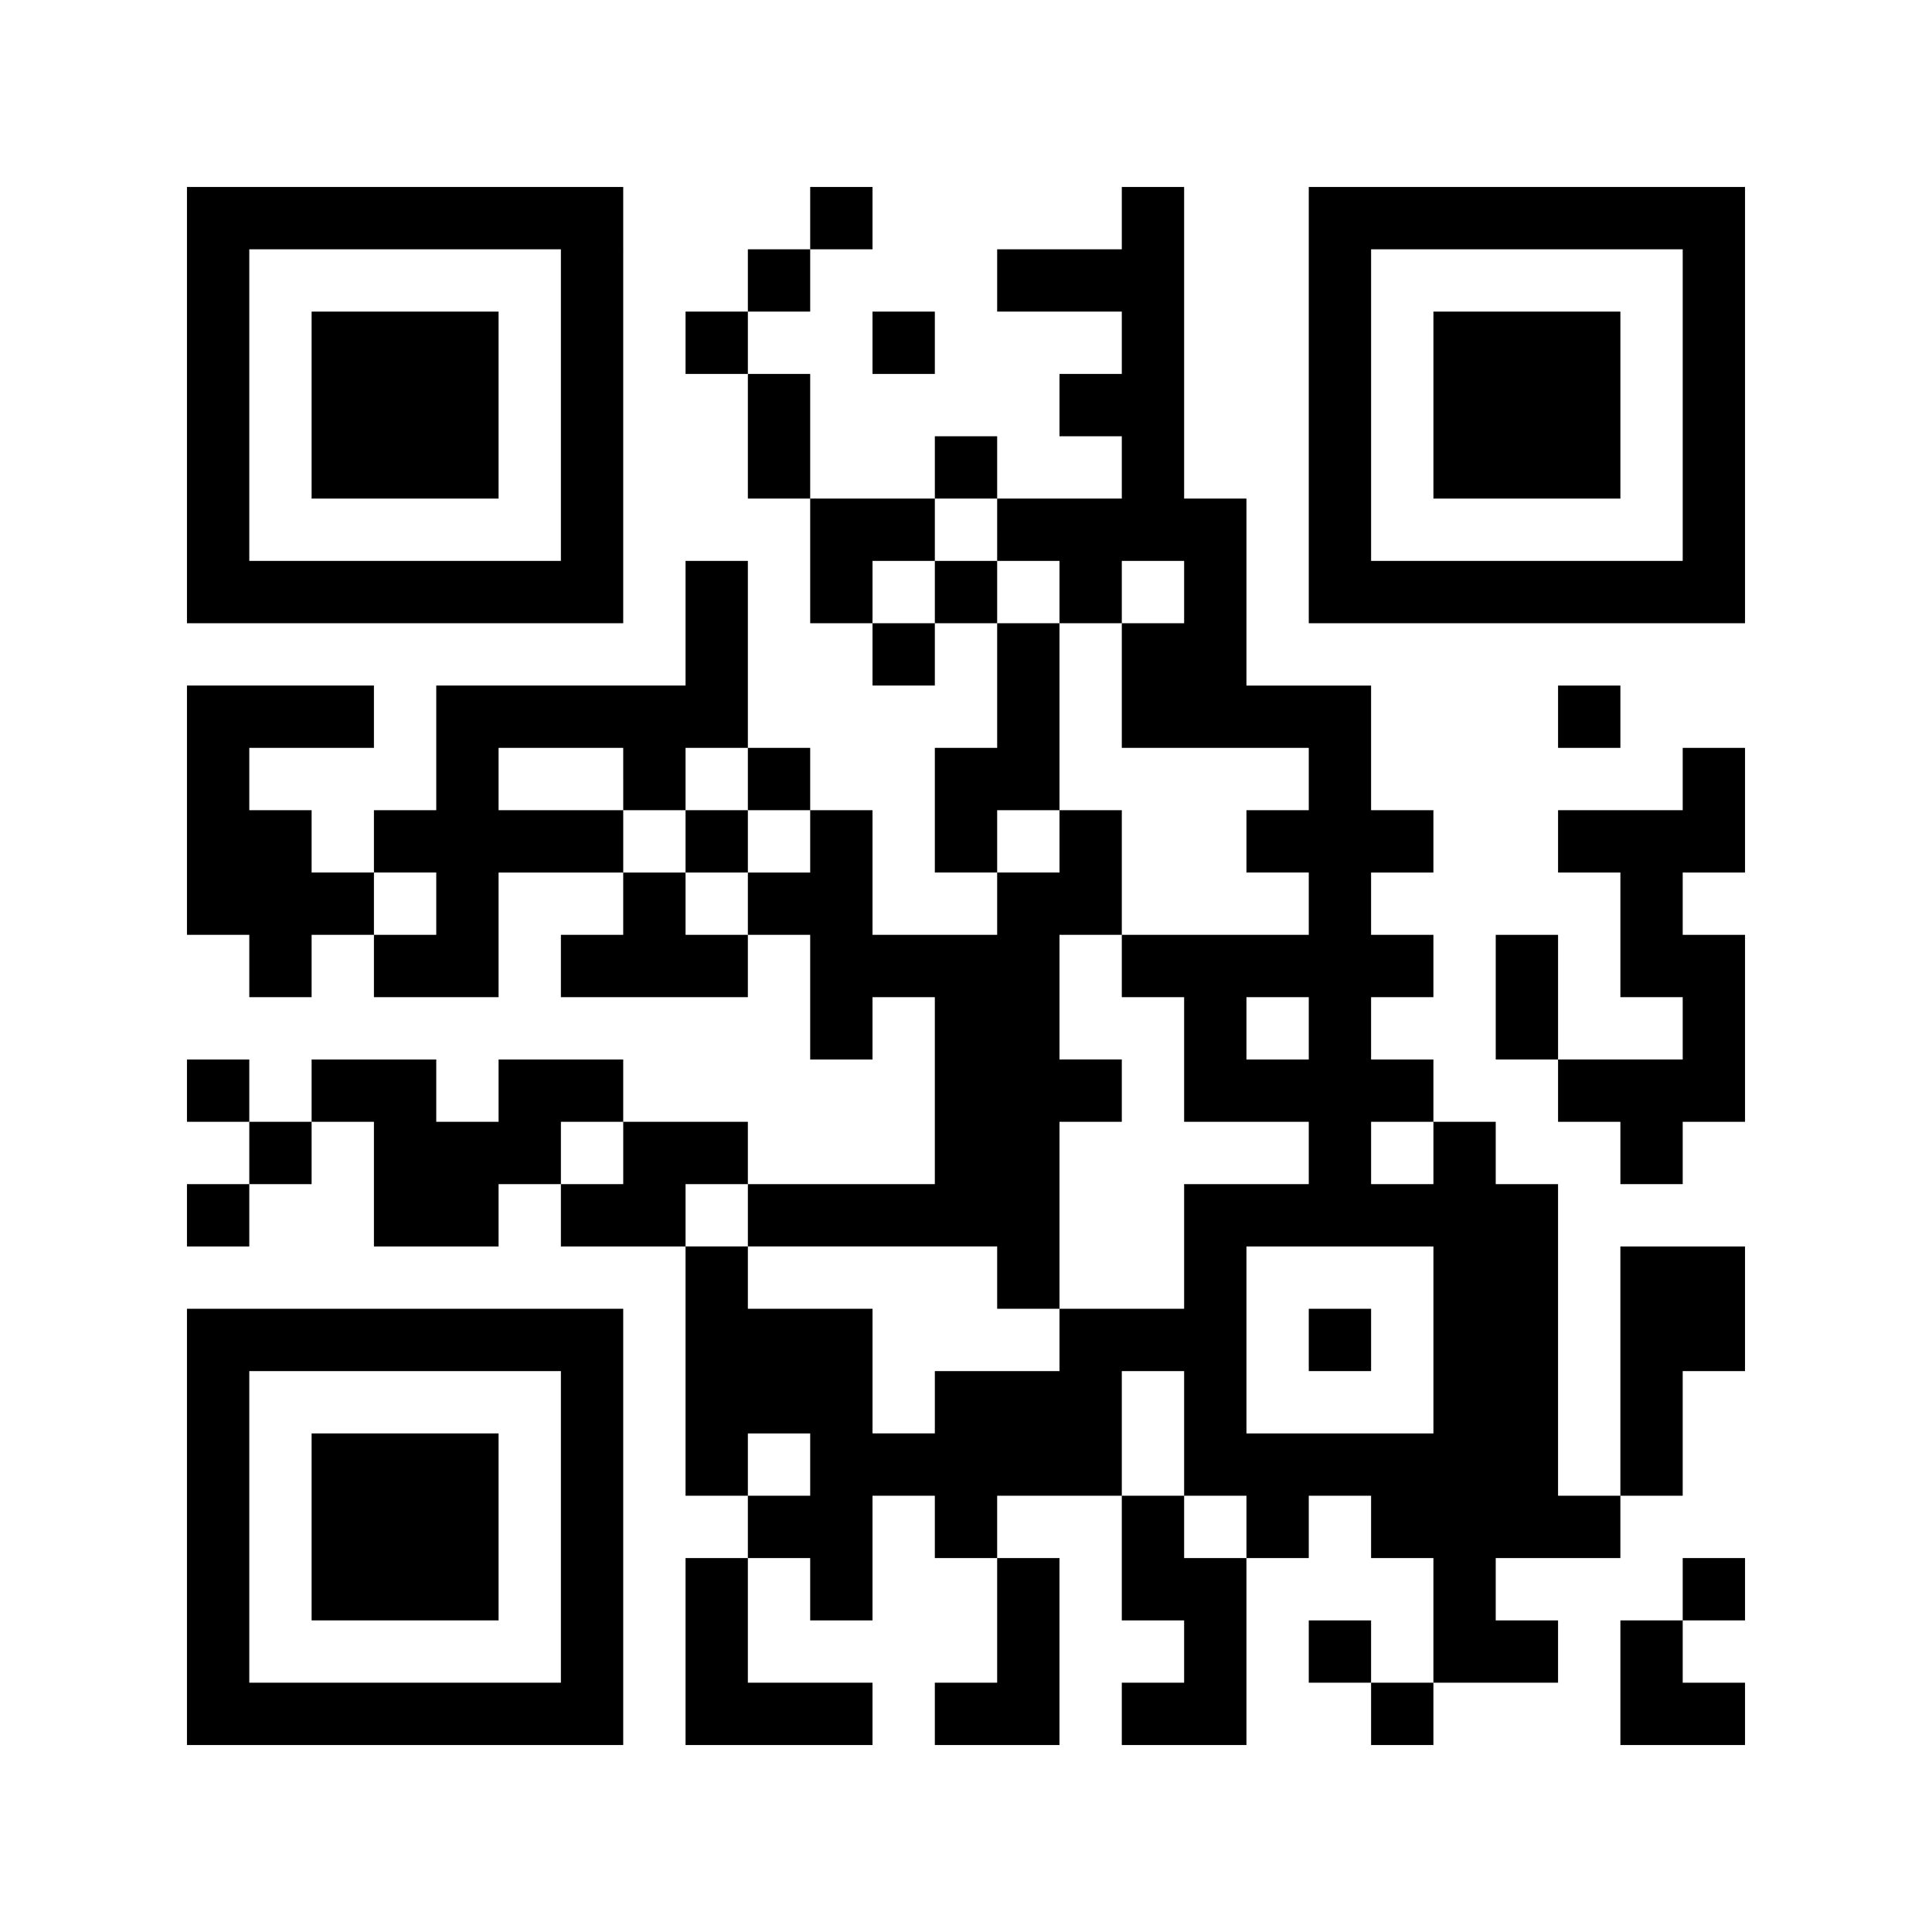
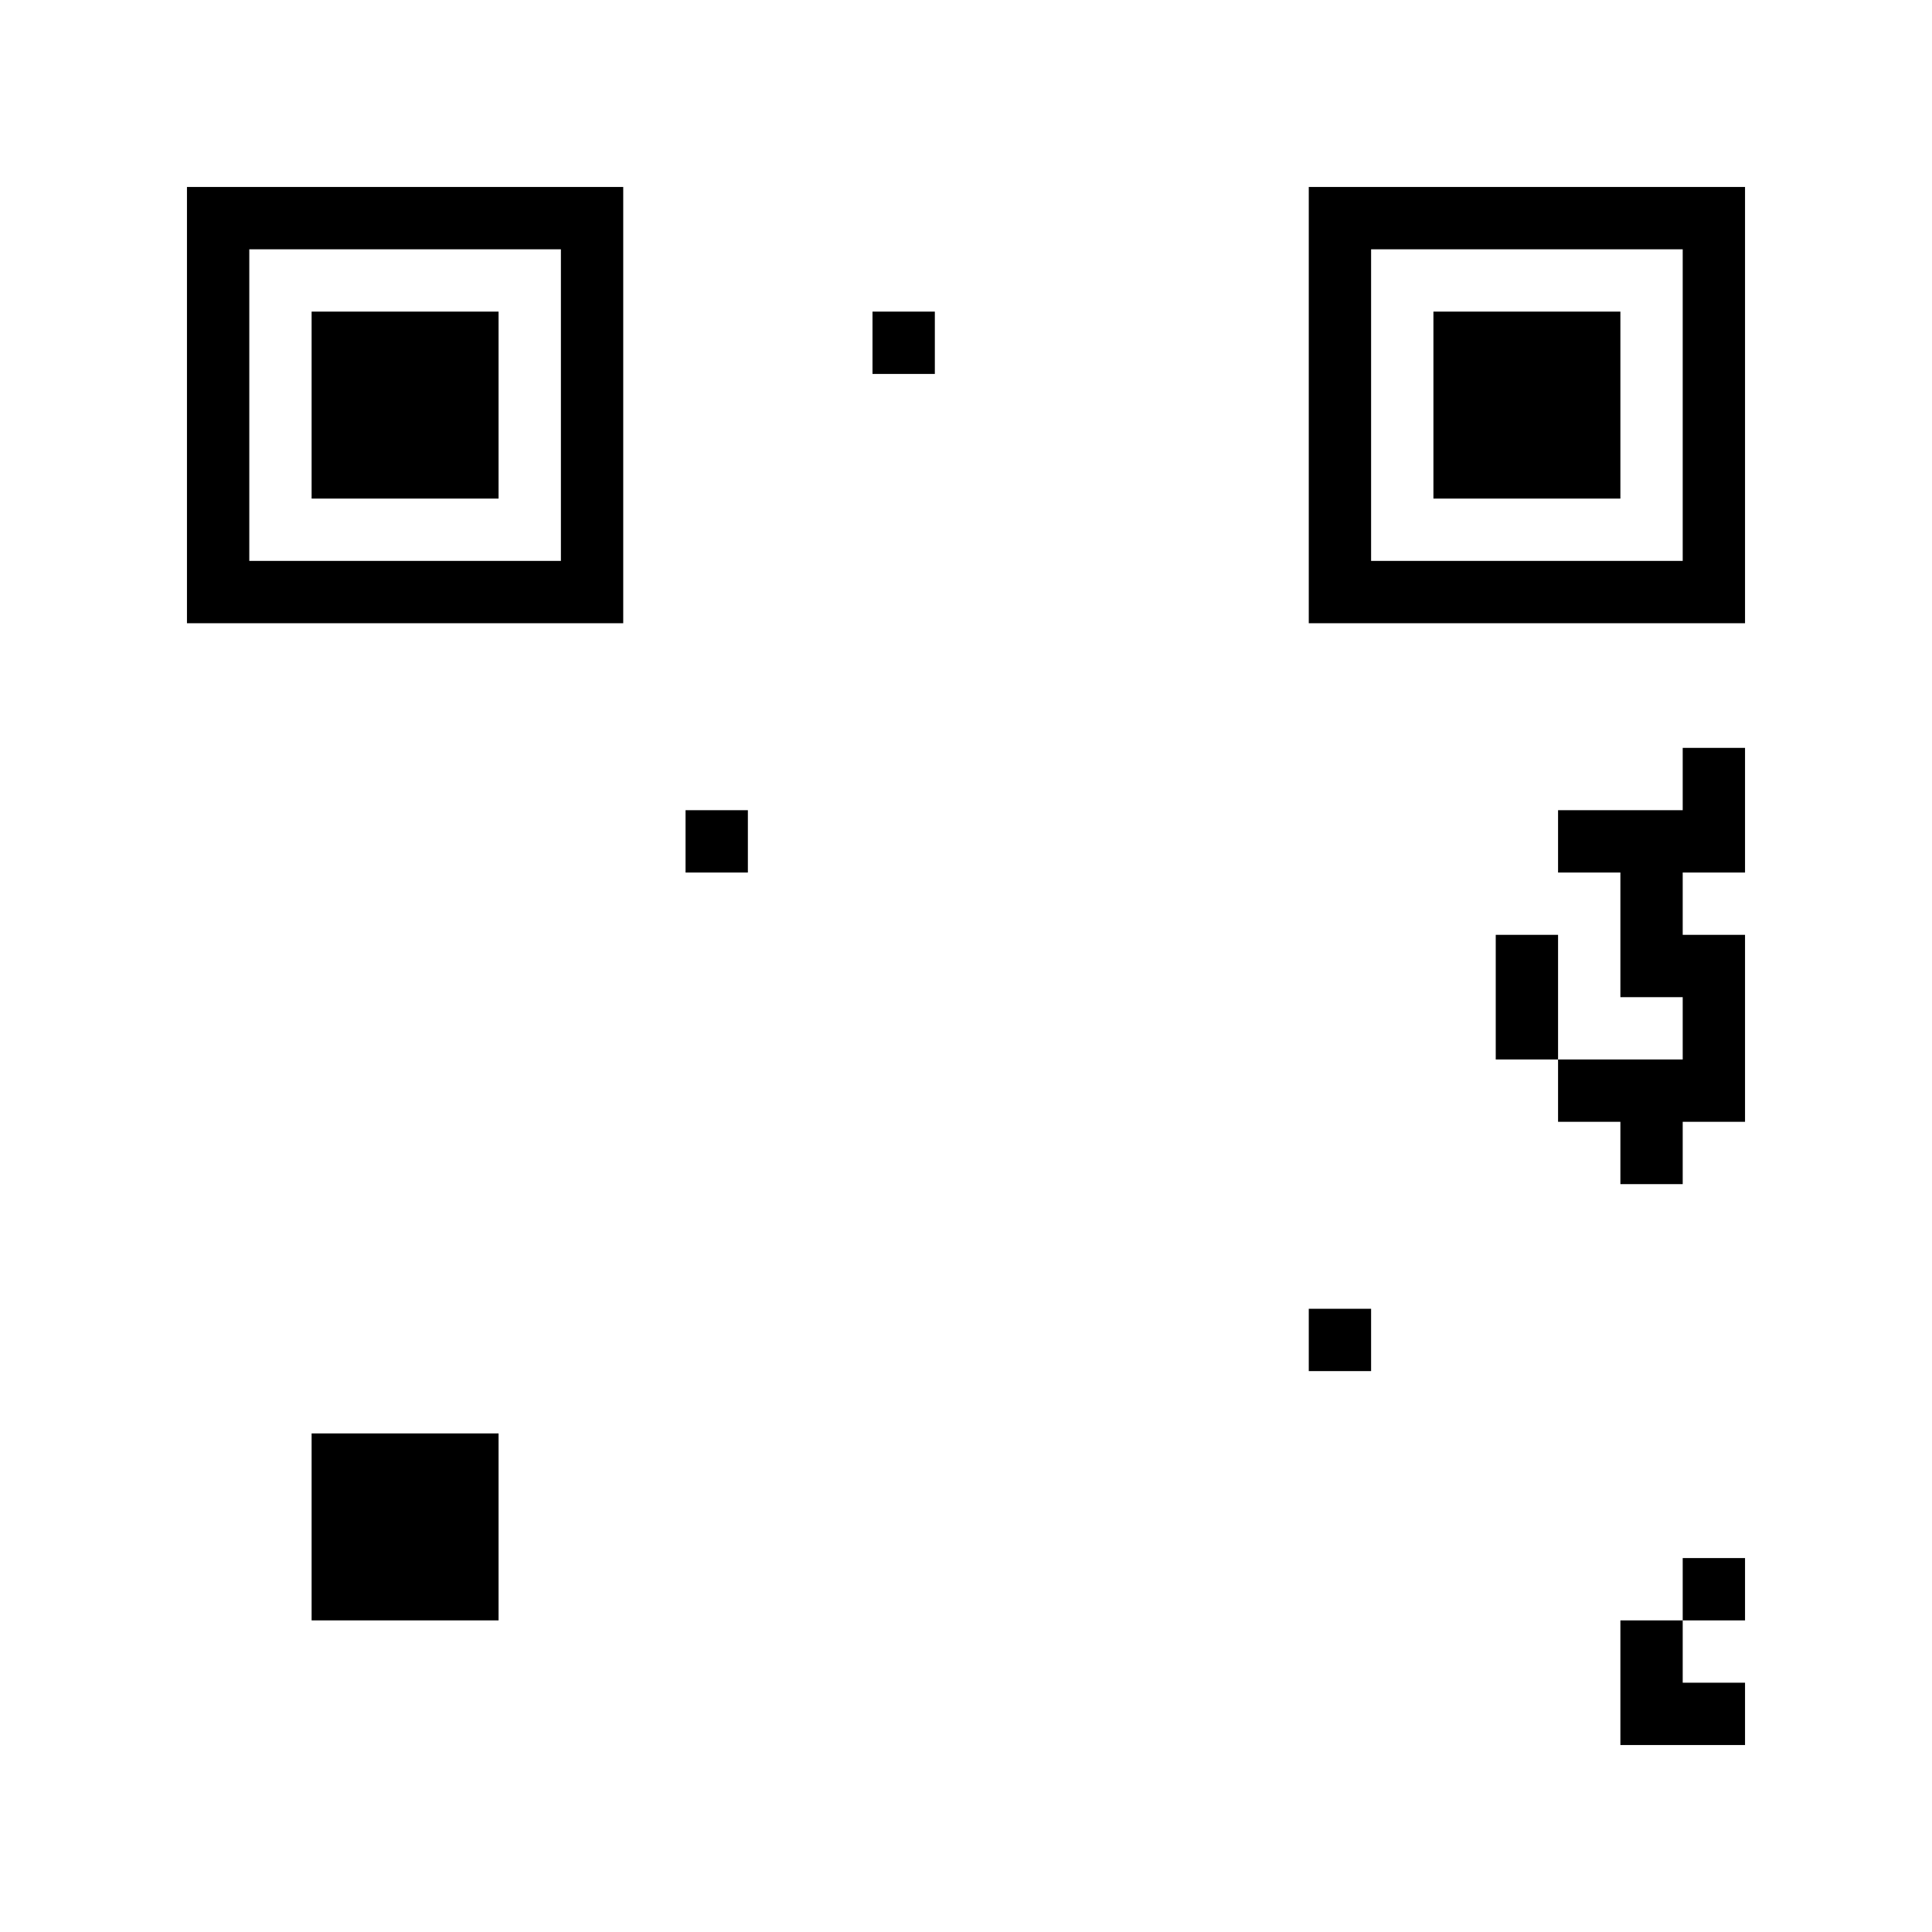
<svg xmlns="http://www.w3.org/2000/svg" version="1.1" id="レイヤー_1" x="0px" y="0px" viewBox="0 0 372 372" style="enable-background:new 0 0 372 372;" xml:space="preserve">
  <style type="text/css">
	.st0{fill:#FFFFFF;}
</style>
  <g>
    <rect class="st0" width="372" height="372" />
    <path d="M36,78v42h84V36H36V78z M108,78v30H48V48h60V78z M108,78" />
    <path d="M60,78v18h36V60H60V78z M60,78" />
-     <path d="M156,42v6h-12v12h-12v12h12v24h12v24h12v12h12v-12h12v24h-12v24h12v12h-24v-24h-12v-12h-12v-36h-12v24H84v24H72v12H60v-12   H48v-12h24v-12H36v48h12v12h12v-12h12v12h24v-24h24v12h-12v12h36v-12h12v24h12v-12h12v36h-36v-12h-24v-12H96v12H84v-12H60v12H48   v-12H36v12h12v12H36v12h12v-12h12v-12h12v24h24v-12h12v12h24v48h12v12h-12v36h36v-12h-24v-24h12v12h12v-24h12v12h12v24h-12v12h24   v-36h-12v-12h24v24h12v12h-12v12h24v-36h12v-12h12v12h12v24h-12v-12h-12v12h12v12h12v-12h24v-12h-12v-12h24v-12h12v-24h12v-24h-24   v48h-12v-60h-12v-12h-12v-12h-12v-12h12v-12h-12v-12h12v-12h-12v-24h-24V96h-12V36h-12v12h-24v12h24v12h-12v12h12v12h-24V84h-12v12   h-24V72h-12V60h12V48h12V36h-12V42z M192,102v6h12v12h12v-12h12v12h-12v24h36v12h-12v12h12v12h-36v12h12v24h24v12h-24v24h-24v12   h-24v12h-12v-24h-24v-12h-12v-12h12v12h48v12h12v-36h12v-12h-12v-24h12v-24h-12v12h-12v-12h12v-36h-12v-12h-12v12h-12v-12h12V96h12   V102z M120,150v6h12v-12h12v12h12v12h-12v12h-12v-12h-12v-12H96v-12h24V150z M84,174v6H72v-12h12V174z M252,198v6h-12v-12h12V198z    M120,222v6h-12v-12h12V222z M276,222v6h-12v-12h12V222z M276,258v18h-36v-36h36V258z M228,276v12h12v12h-12v-12h-12v-24h12V276z    M156,282v6h-12v-12h12V282z M156,282" />
    <path d="M132,162v6h12v-12h-12V162z M132,162" />
    <path d="M252,258v6h12v-12h-12V258z M252,258" />
    <path d="M252,78v42h84V36h-84V78z M324,78v30h-60V48h60V78z M324,78" />
    <path d="M276,78v18h36V60h-36V78z M276,78" />
    <path d="M168,66v6h12V60h-12V66z M168,66" />
-     <path d="M300,138v6h12v-12h-12V138z M300,138" />
    <path d="M324,150v6h-24v12h12v24h12v12h-24v-24h-12v24h12v12h12v12h12v-12h12v-36h-12v-12h12v-24h-12V150z M324,150" />
-     <path d="M36,294v42h84v-84H36V294z M108,294v30H48v-60h60V294z M108,294" />
    <path d="M60,294v18h36v-36H60V294z M60,294" />
    <path d="M324,306v6h-12v24h24v-12h-12v-12h12v-12h-12V306z M324,306" />
  </g>
</svg>